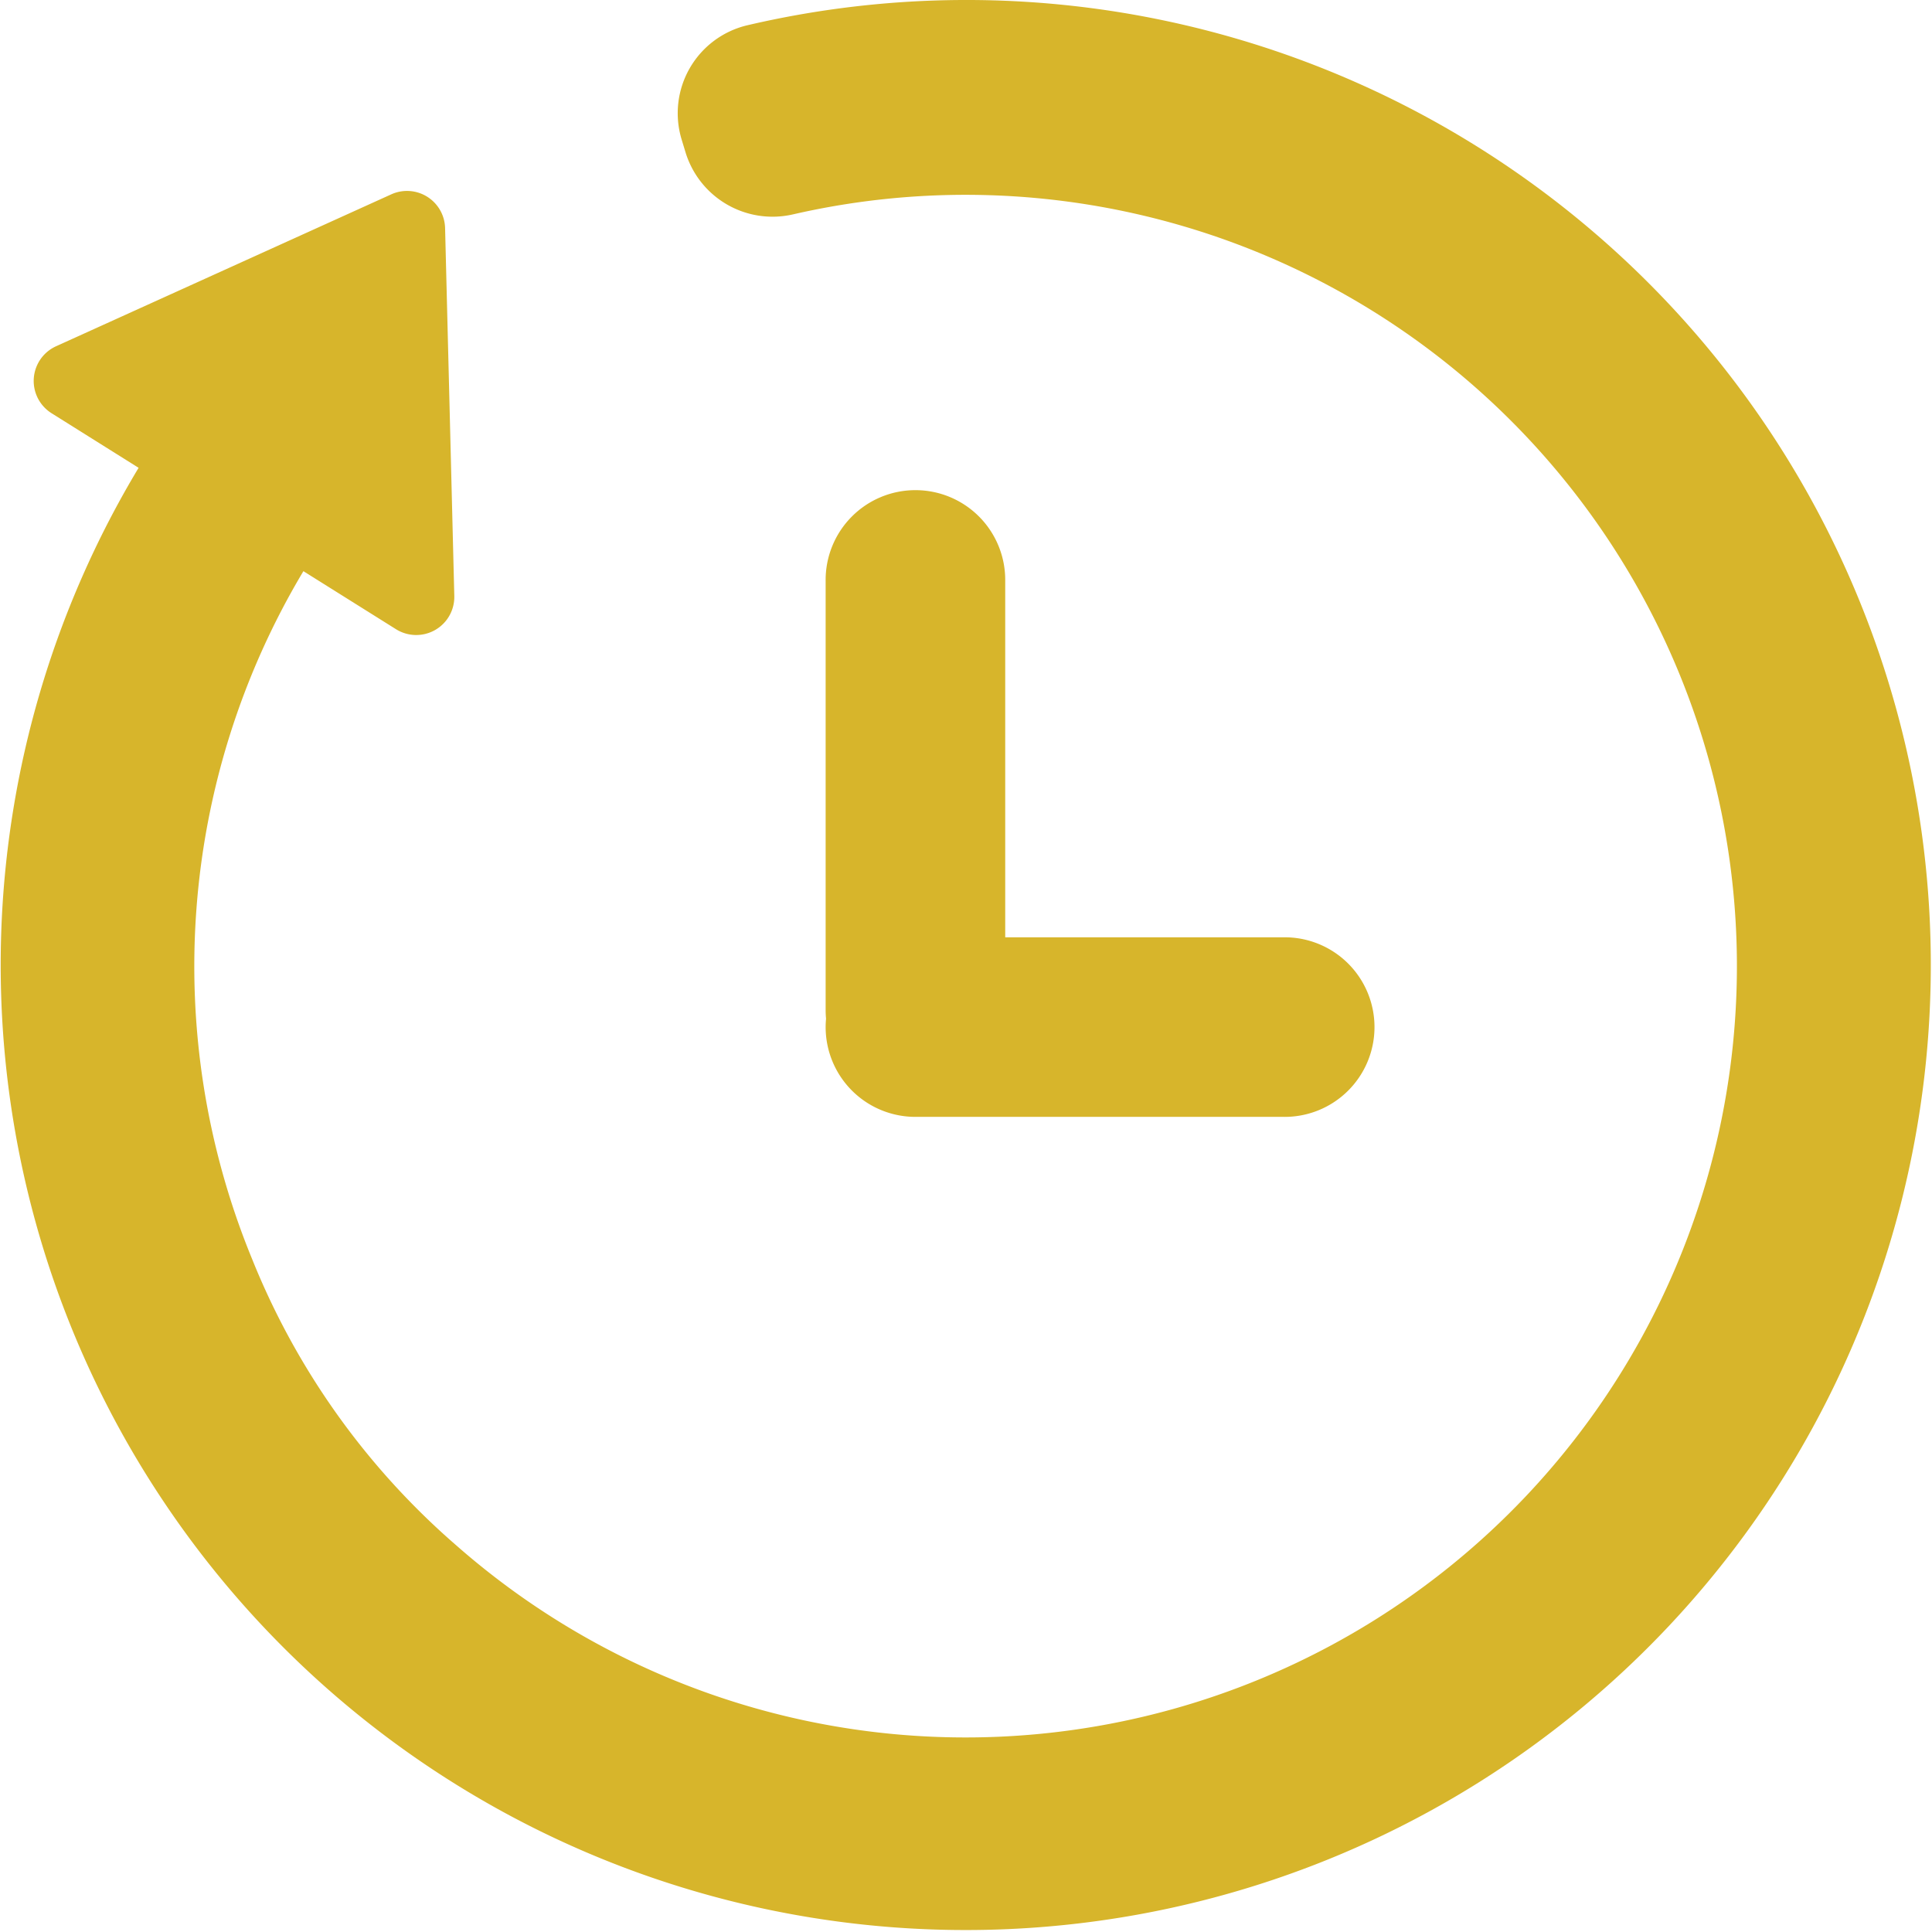
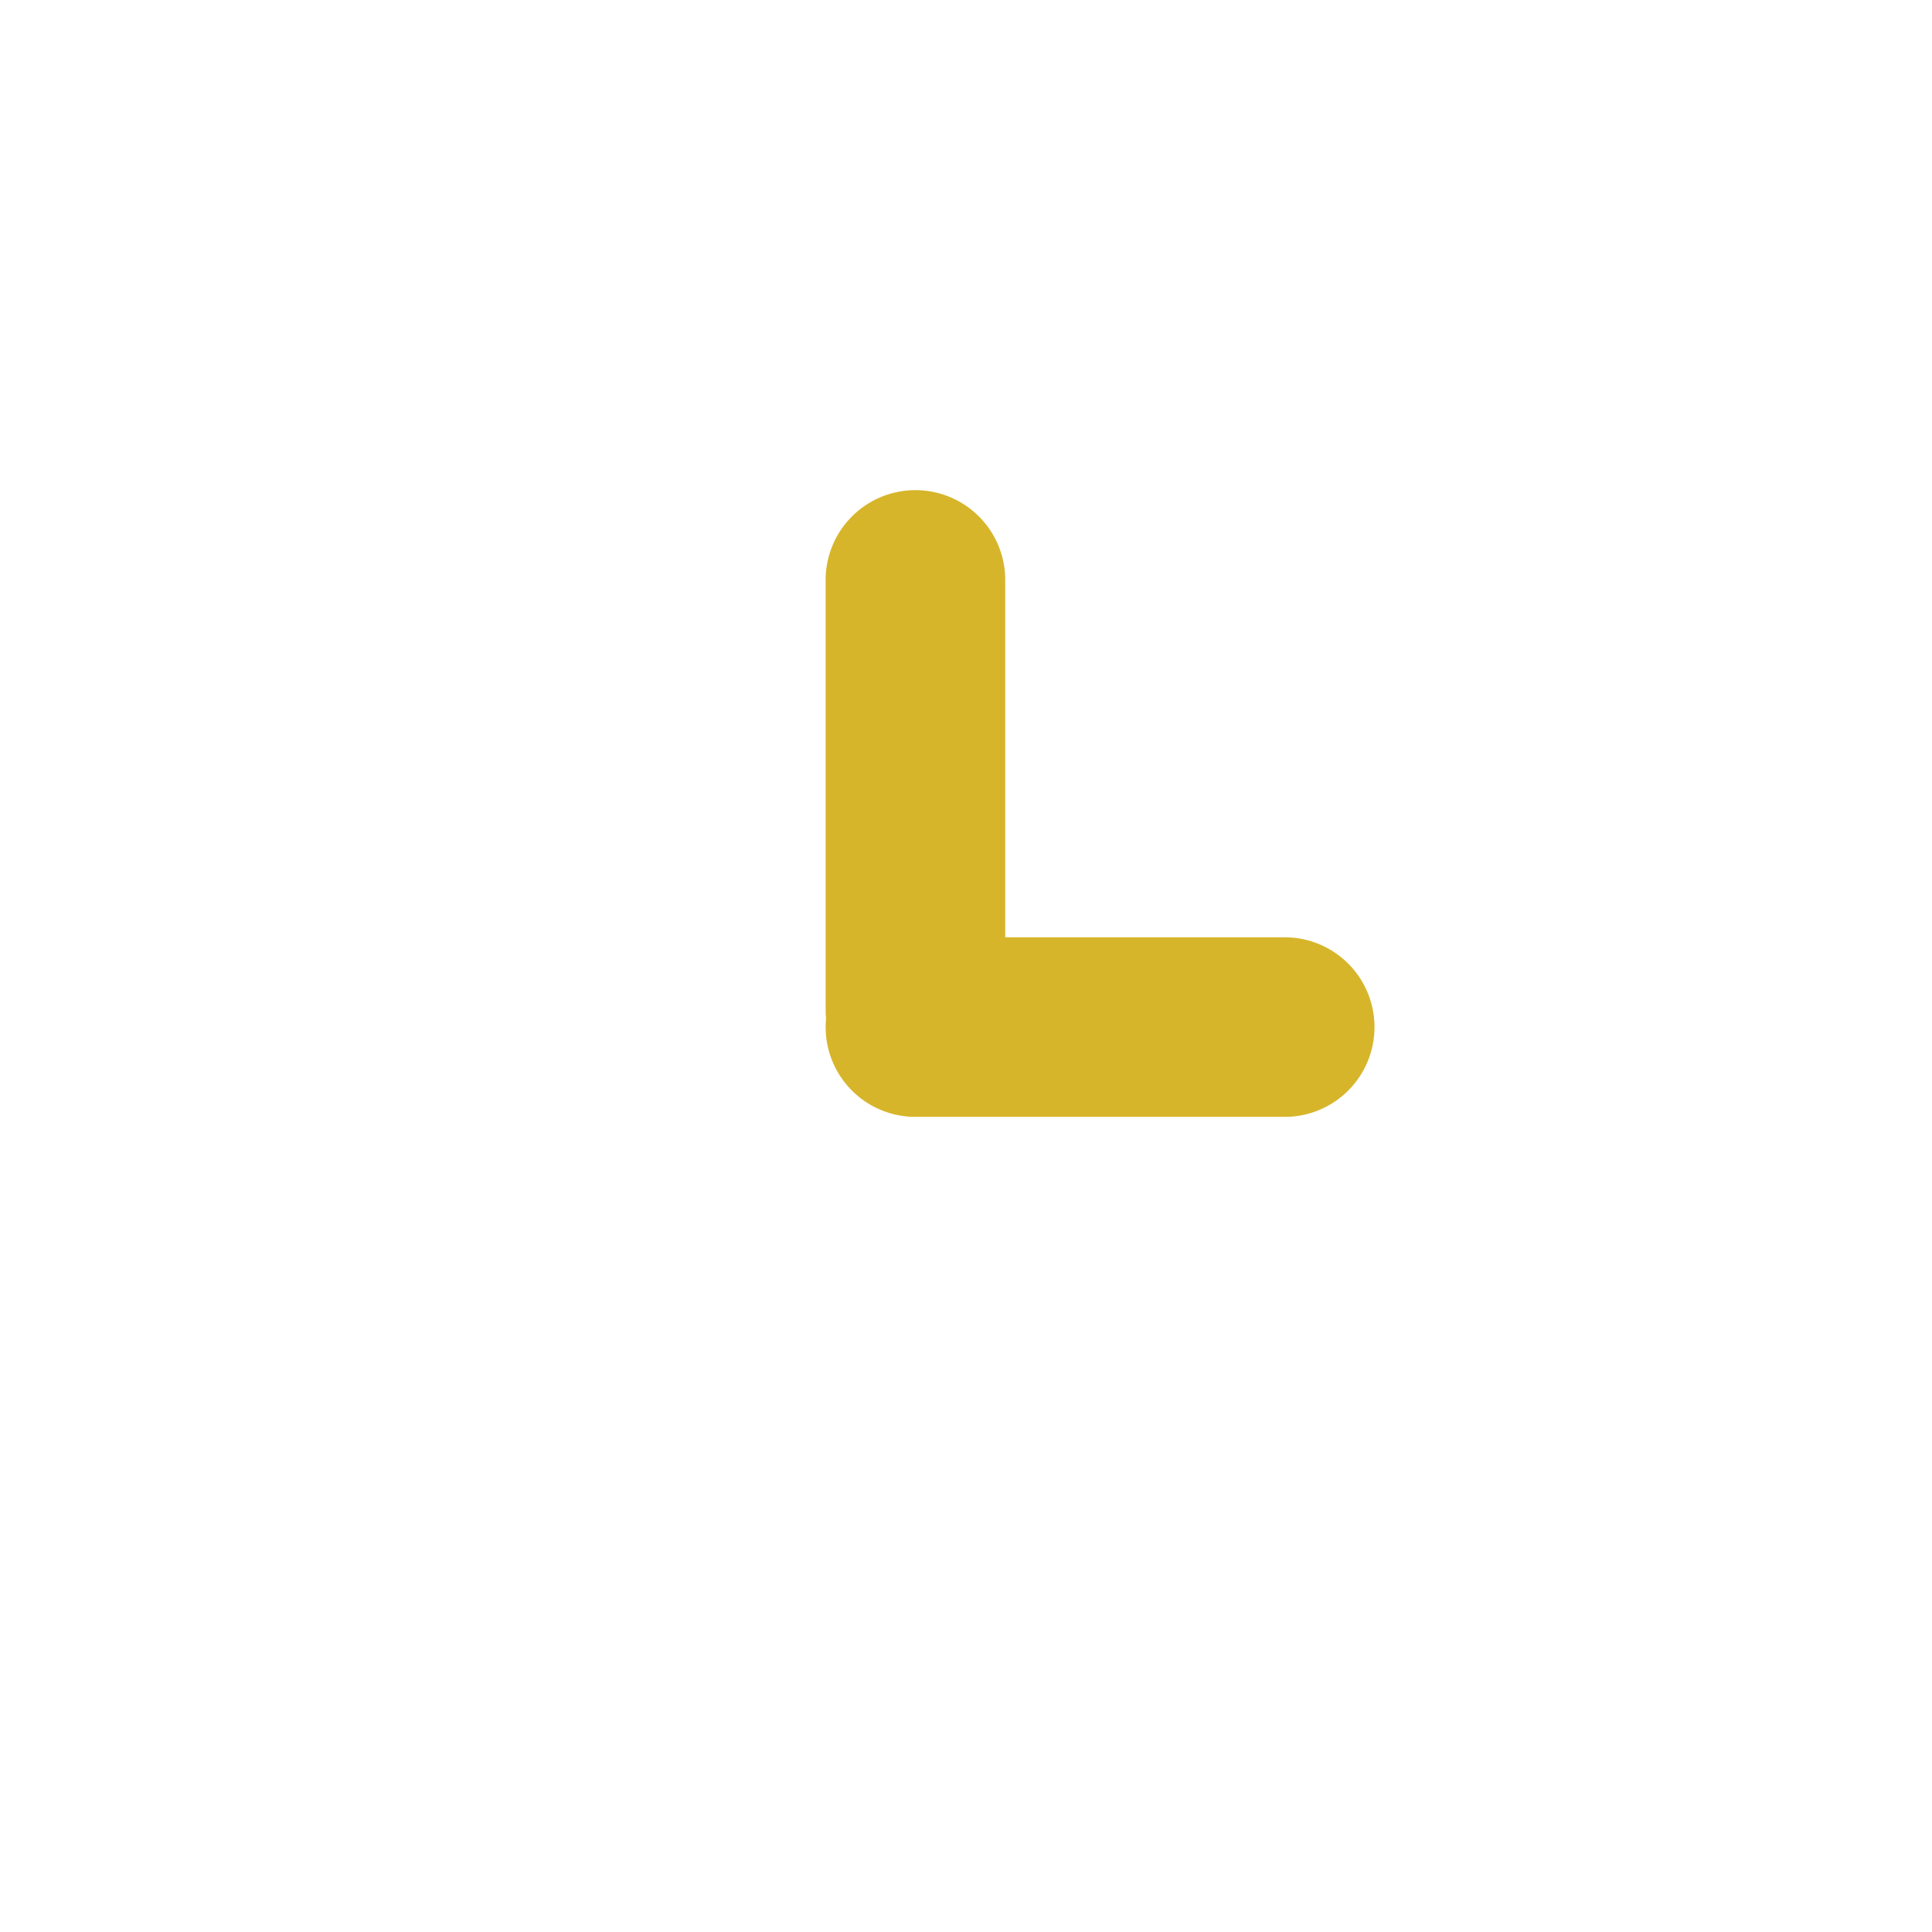
<svg xmlns="http://www.w3.org/2000/svg" width="130" height="130">
  <g data-name="グループ 1" fill="#d7b52b">
-     <path data-name="パス 1" d="M75.381.832a64.764 64.764 0 00-24.9.823l-.173.04a6.081 6.081 0 00-4.44 7.7l.258.848a6.122 6.122 0 007.228 4.183l.05-.011a51.9 51.9 0 11-22.703 89.569 50.3 50.3 0 01-13.729-19.246 51.821 51.821 0 013.44-46.3.008.008 0 01.011 0l6.223 3.9a2.563 2.563 0 003.923-2.235l-.62-24.757a2.563 2.563 0 00-3.619-2.27L3.77 23.3a2.563 2.563 0 00-.3 4.505l5.852 3.67a.007.007 0 010 .01A64.937 64.937 0 1075.381.832z" />
    <path data-name="パス 2" d="M86.367 63.069H67.639V39.101a6.042 6.042 0 10-12.083 0v28.878c0 .191.01.379.027.566a6.219 6.219 0 00-.027.566 6.041 6.041 0 006.041 6.041h24.77a6.042 6.042 0 100-12.083z" />
  </g>
</svg>